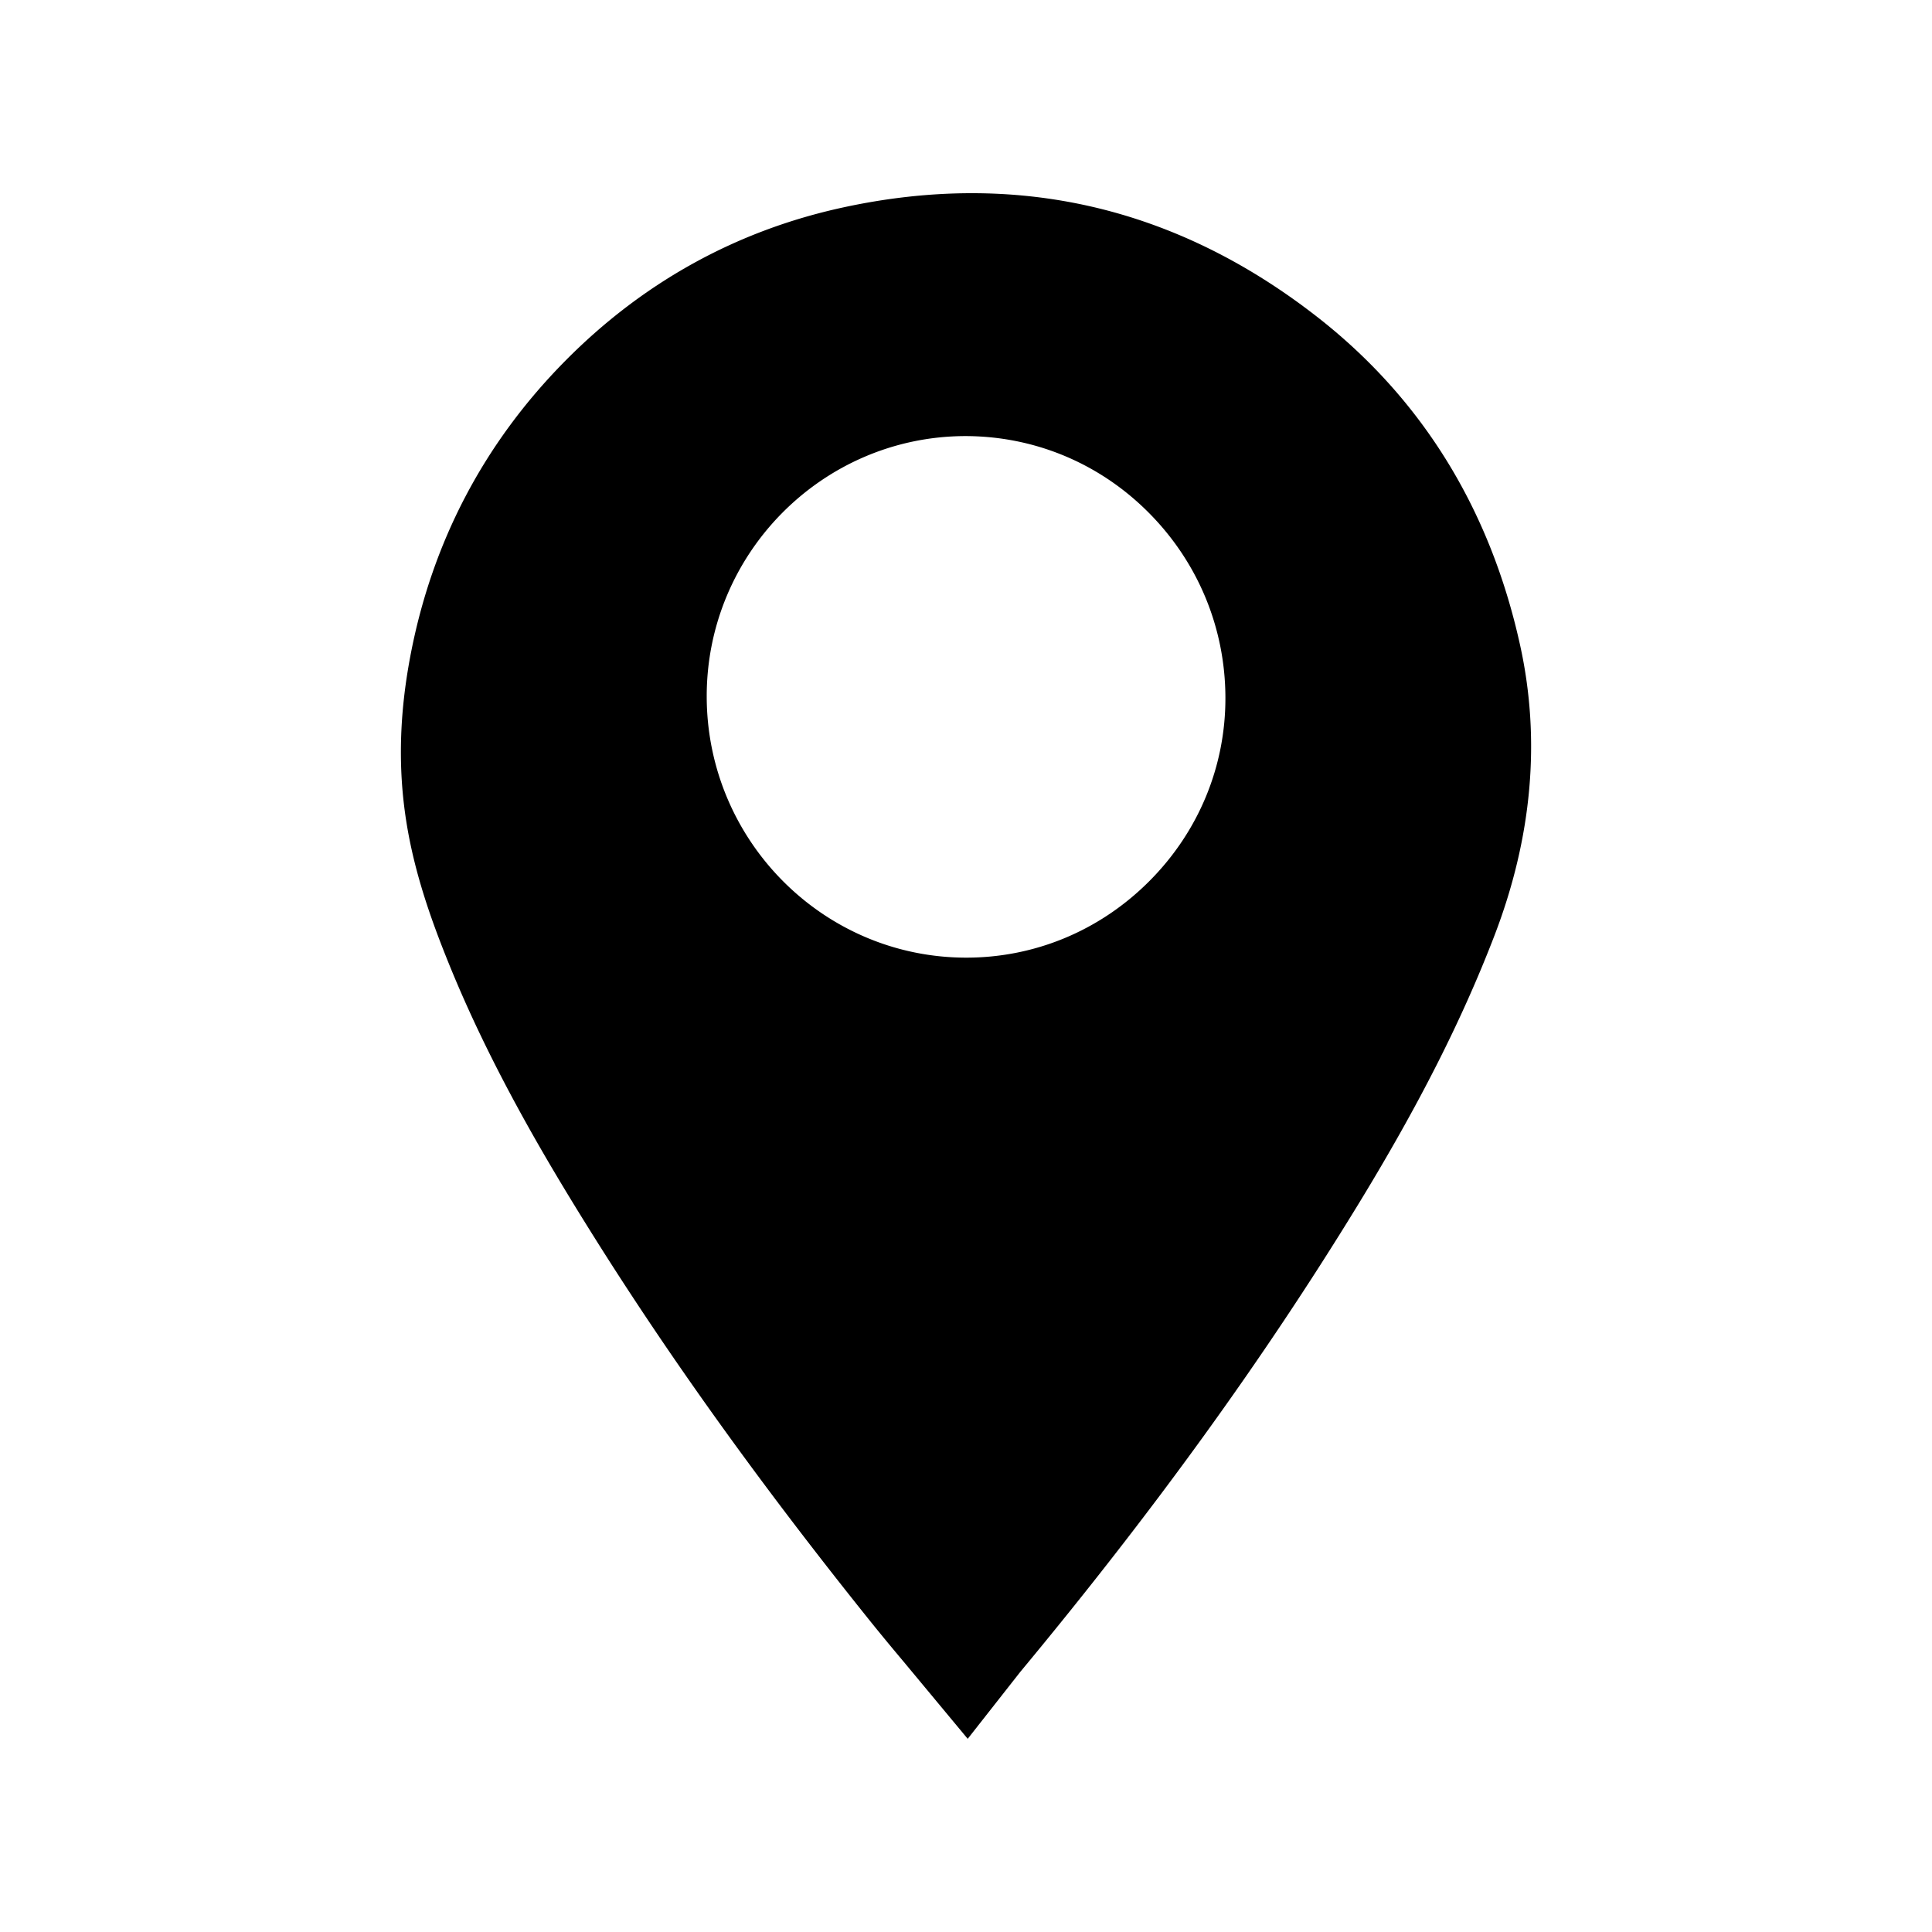
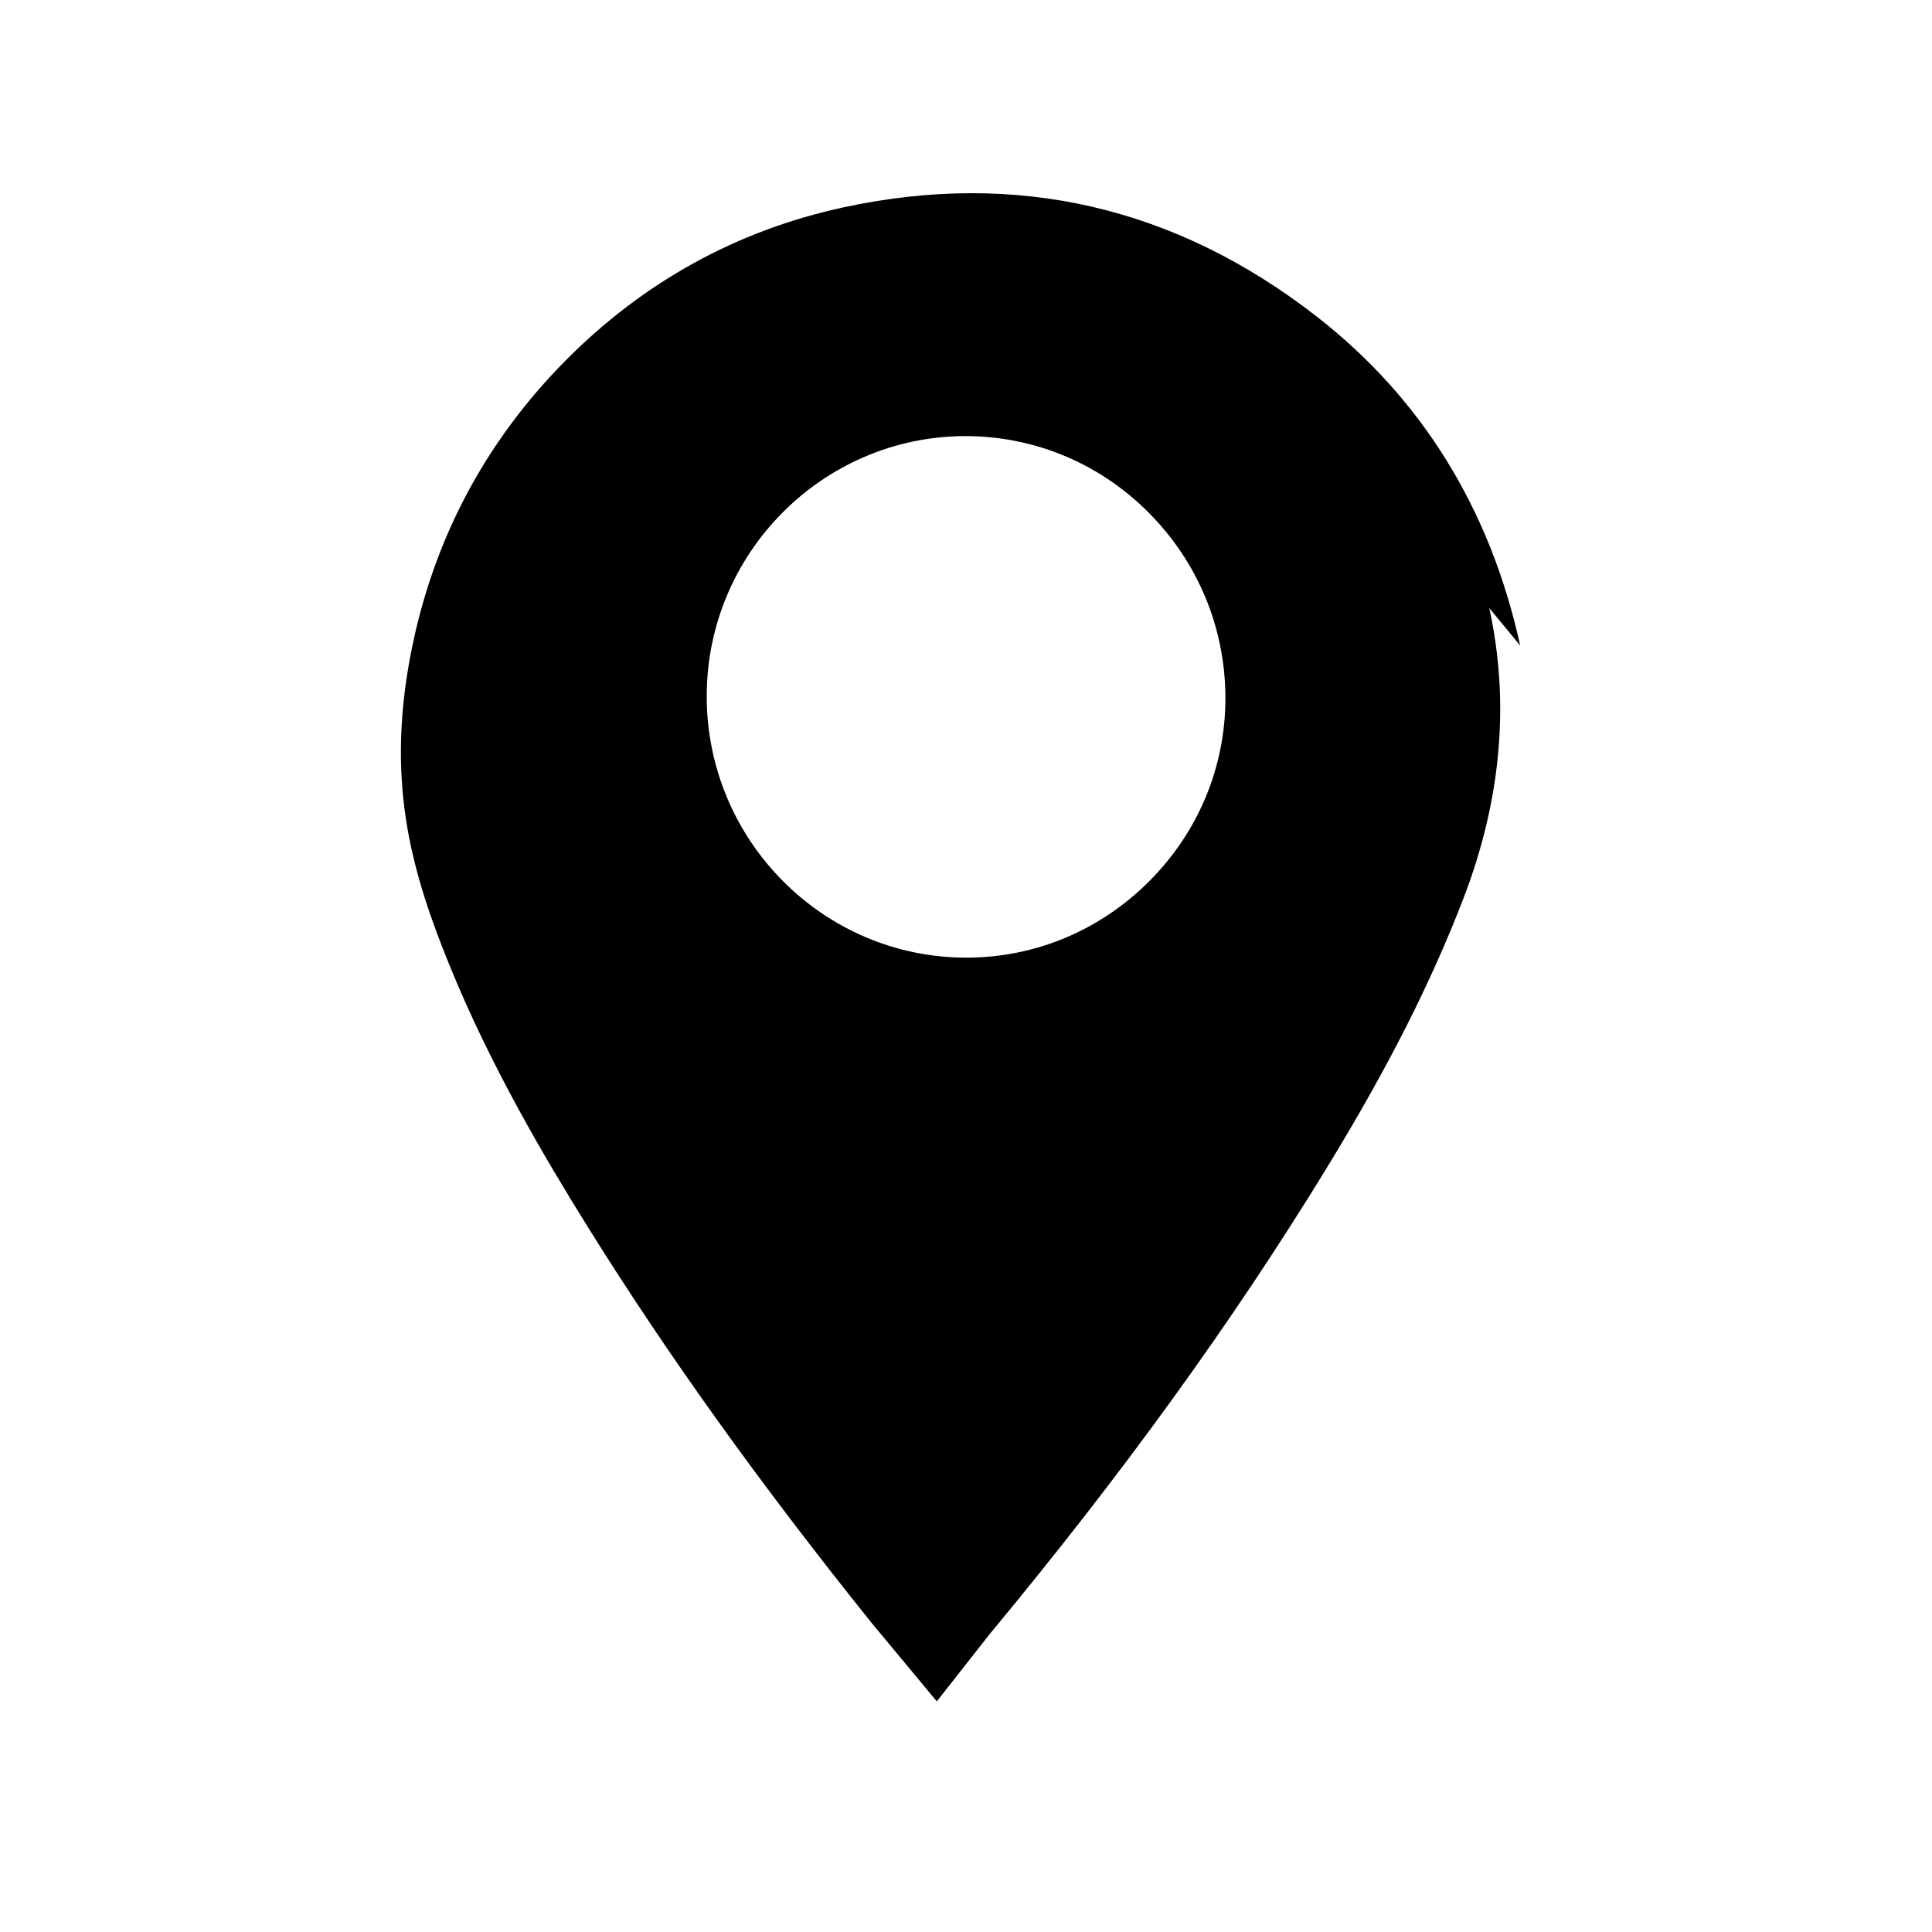
<svg xmlns="http://www.w3.org/2000/svg" data-bbox="41.501 20 116.999 160.001" viewBox="0 0 200 200" height="200" width="200" data-type="shape">
  <g>
-     <path d="M157.367 66.82c-3.105-14.146-10.205-25.614-21.1-34.083-14.606-11.356-31.093-15.144-48.998-11.261-10.993 2.385-20.647 7.708-28.696 15.821-8.462 8.531-13.882 18.86-16.109 30.7-1.122 5.953-1.262 11.473-.43 16.874.862 5.609 2.729 10.685 4.442 14.912 4.273 10.539 9.918 20.076 14.358 27.205 8.241 13.235 17.874 26.672 29.45 41.082a248.399 248.399 0 0 0 3.199 3.874l6.694 8.057 5.455-6.944c13.755-16.57 25.171-32.357 34.9-48.262 6.309-10.316 10.816-19.203 14.182-27.969 3.898-10.164 4.793-20.259 2.653-30.006zM119.04 91.152c-5.093 5.141-11.835 7.976-18.984 7.983h-.025c-14.797.001-26.848-12.115-26.872-27.02-.023-14.812 11.962-26.911 26.717-26.972 7.134-.006 13.868 2.764 18.978 7.868 5.141 5.136 7.982 11.955 8 19.2.019 7.109-2.756 13.835-7.814 18.941z" />
+     <path d="M157.367 66.82c-3.105-14.146-10.205-25.614-21.1-34.083-14.606-11.356-31.093-15.144-48.998-11.261-10.993 2.385-20.647 7.708-28.696 15.821-8.462 8.531-13.882 18.86-16.109 30.7-1.122 5.953-1.262 11.473-.43 16.874.862 5.609 2.729 10.685 4.442 14.912 4.273 10.539 9.918 20.076 14.358 27.205 8.241 13.235 17.874 26.672 29.45 41.082l6.694 8.057 5.455-6.944c13.755-16.57 25.171-32.357 34.9-48.262 6.309-10.316 10.816-19.203 14.182-27.969 3.898-10.164 4.793-20.259 2.653-30.006zM119.04 91.152c-5.093 5.141-11.835 7.976-18.984 7.983h-.025c-14.797.001-26.848-12.115-26.872-27.02-.023-14.812 11.962-26.911 26.717-26.972 7.134-.006 13.868 2.764 18.978 7.868 5.141 5.136 7.982 11.955 8 19.2.019 7.109-2.756 13.835-7.814 18.941z" />
  </g>
  <script />
</svg>